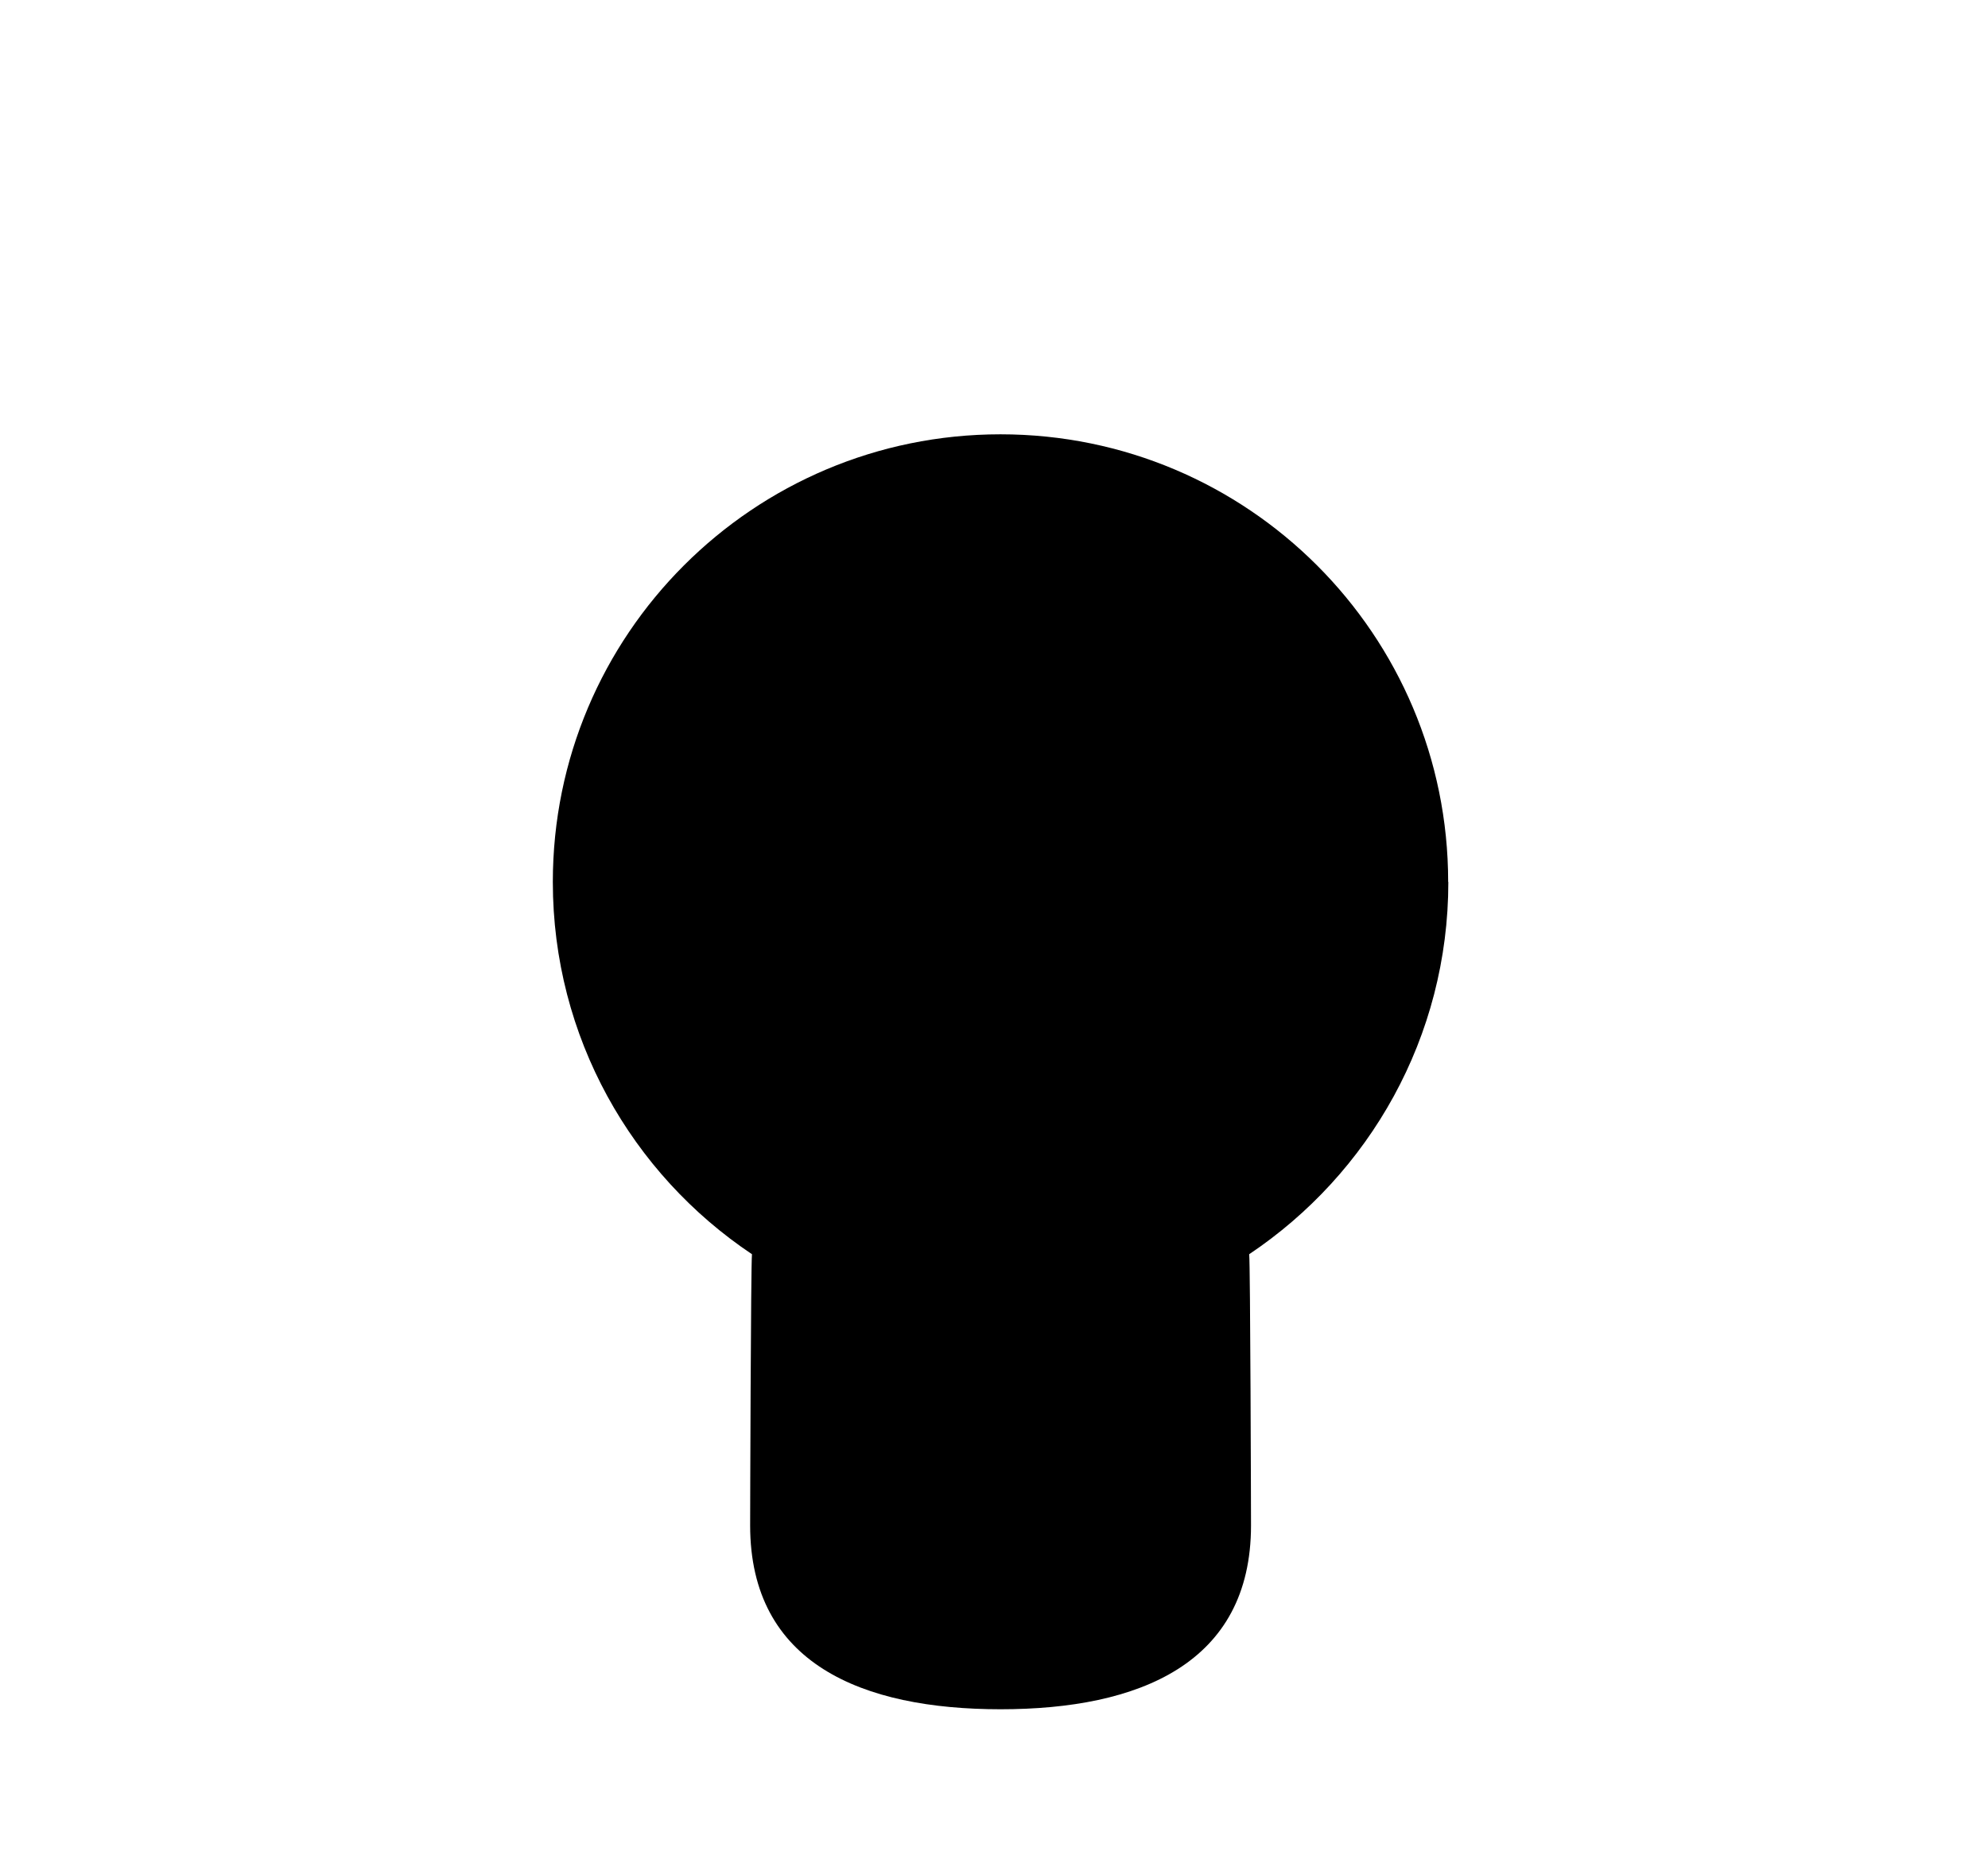
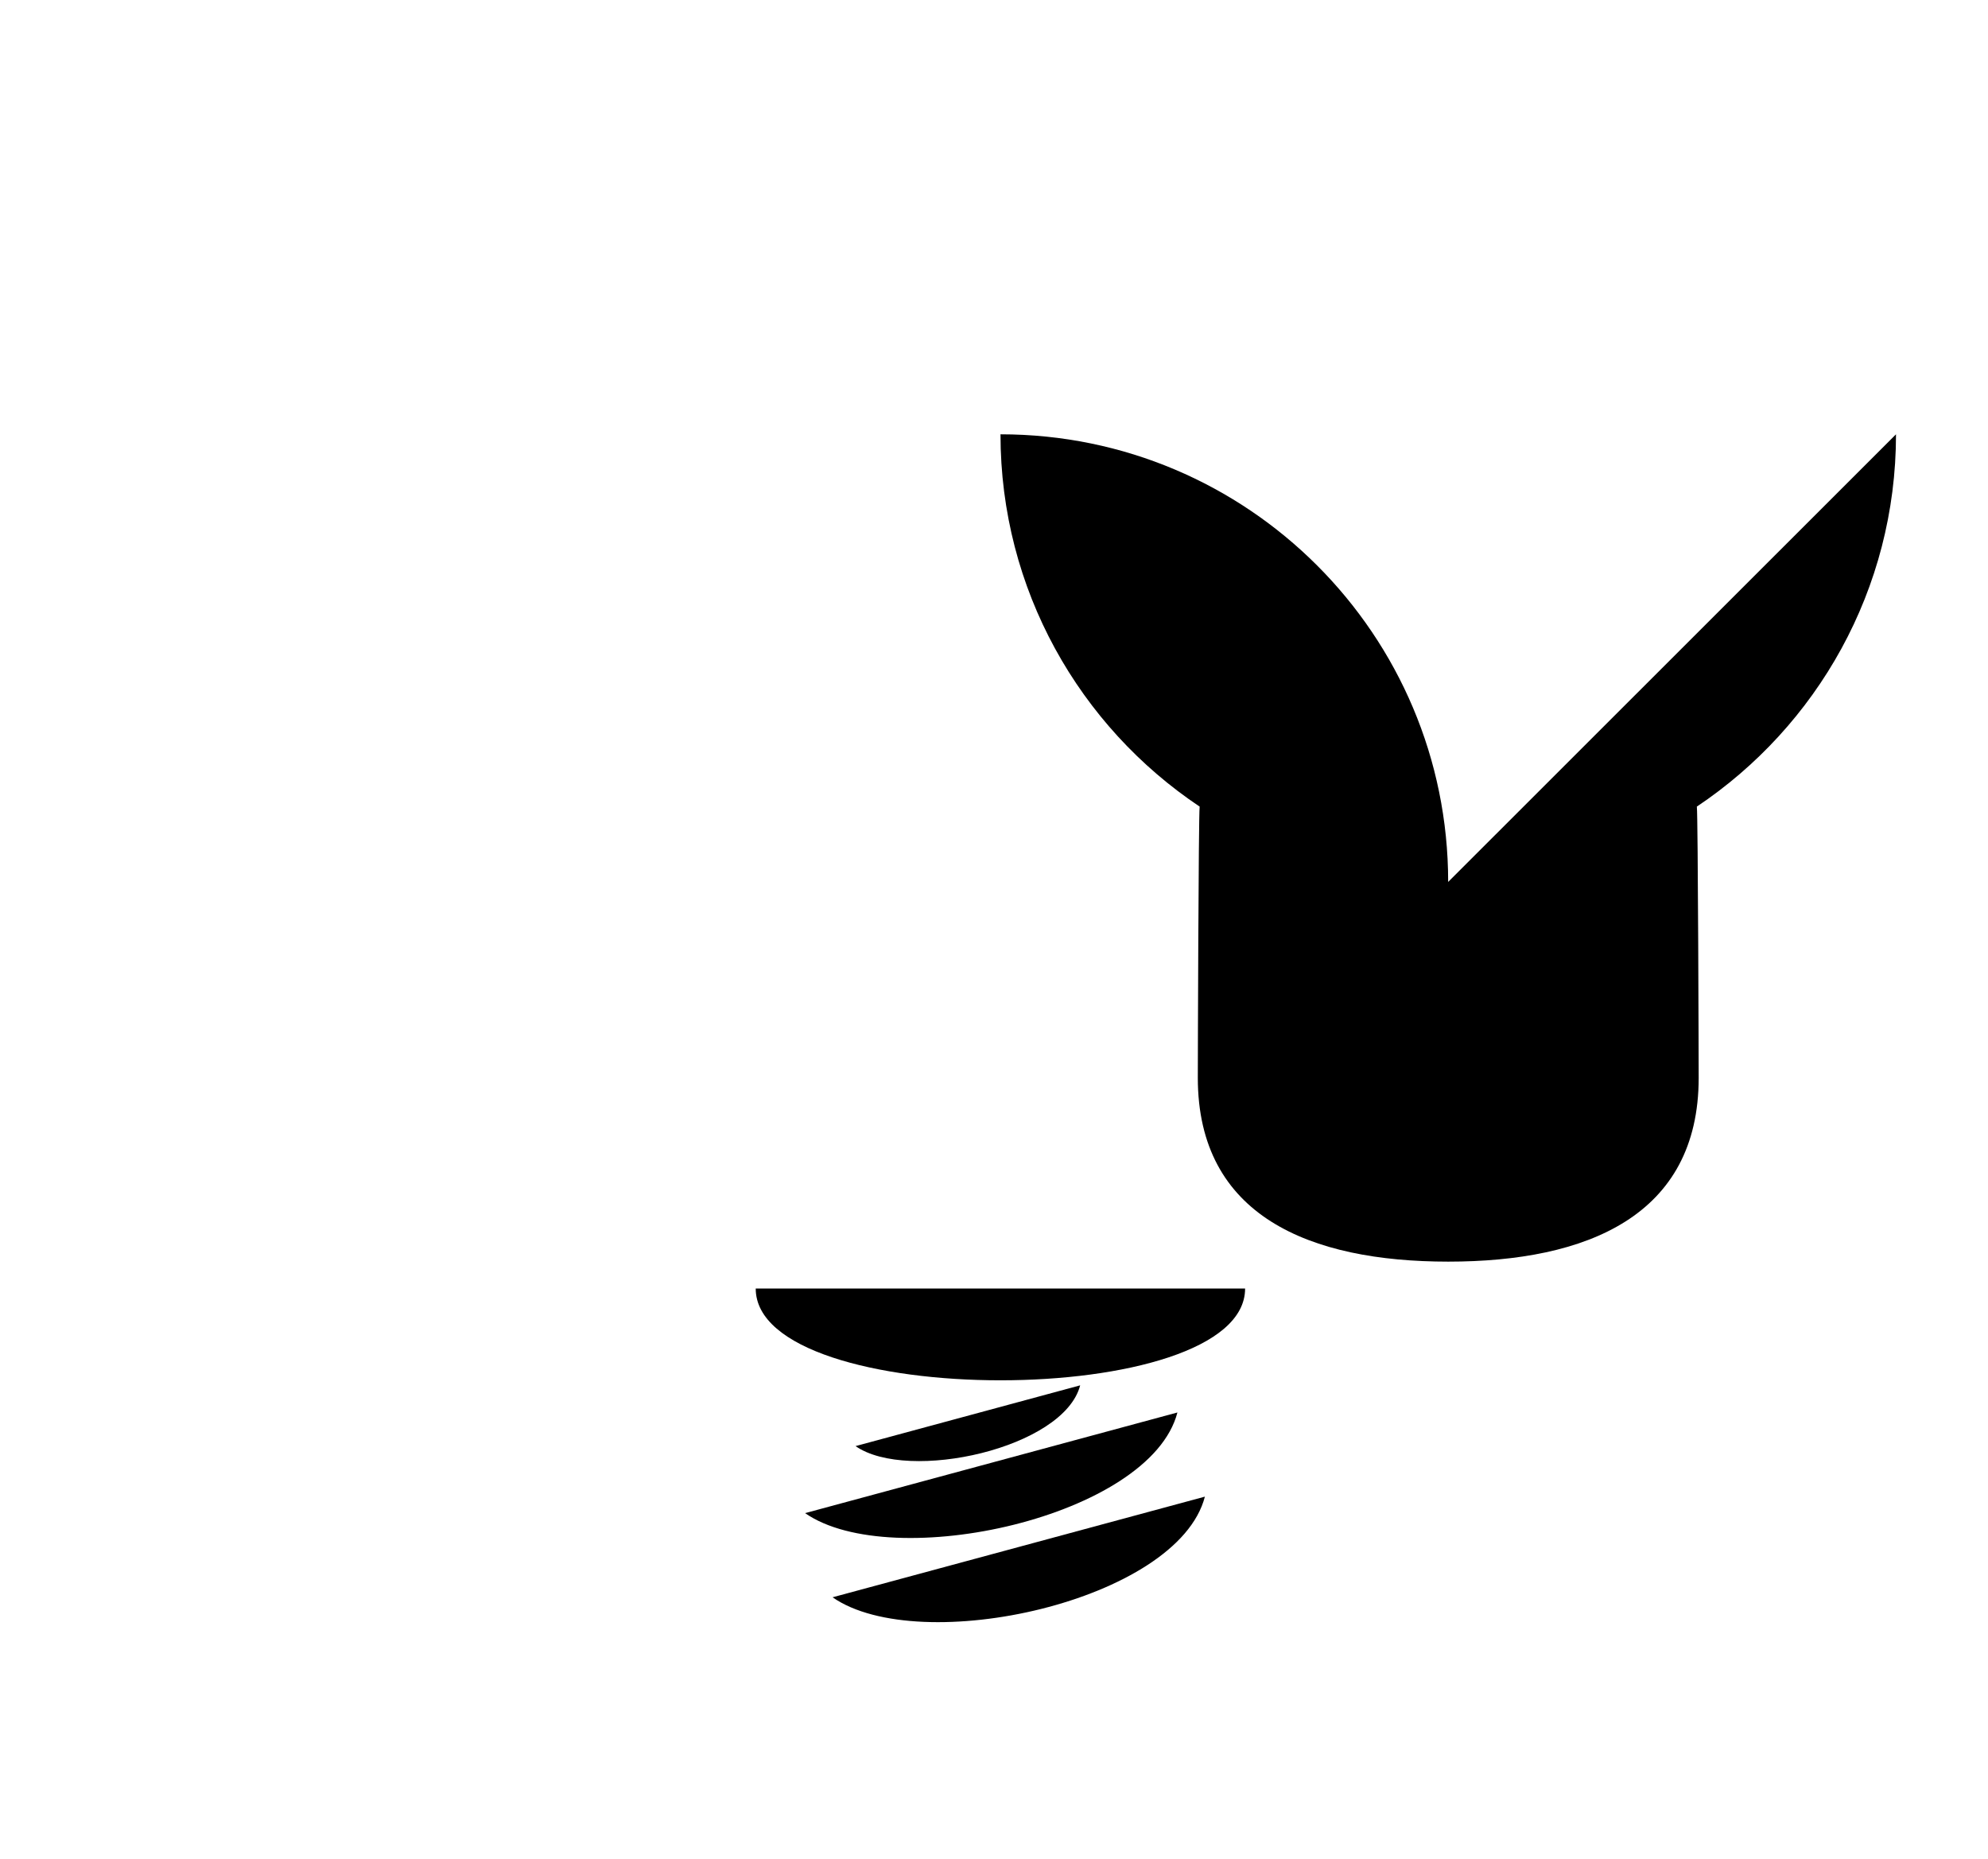
<svg xmlns="http://www.w3.org/2000/svg" id="Layer_1" viewBox="0 0 238.78 223.29">
-   <path class="cls-1" d="M173.94,105.94c0-29.7-24.07-53.77-53.77-53.77s-53.77,24.07-53.77,53.77c0,18.65,9.5,35.08,23.92,44.72-.14,1.18-.22,31.37-.22,32.58,0,16.61,13.47,22.08,30.08,22.08s30.08-5.47,30.08-22.08c0-1.21-.08-31.41-.22-32.58,14.42-9.65,23.92-26.07,23.92-44.72Z" />
+   <path class="cls-1" d="M173.94,105.94c0-29.7-24.07-53.77-53.77-53.77c0,18.65,9.5,35.08,23.92,44.72-.14,1.18-.22,31.37-.22,32.58,0,16.61,13.47,22.08,30.08,22.08s30.08-5.47,30.08-22.08c0-1.21-.08-31.41-.22-32.58,14.42-9.65,23.92-26.07,23.92-44.72Z" />
  <path class="cls-1" d="M90.77,154.78c0,14.7,58.78,14.7,58.78,0" />
  <path class="cls-1" d="M96.7,181.76c10.48,7.29,41.47,.46,44.72-12.09" />
  <path class="cls-1" d="M100,191.87c10.48,7.29,41.47,.46,44.72-12.09" />
  <line class="cls-1" x1="118.57" y1="17.97" x2="118.57" y2="45.32" />
-   <line class="cls-1" x1="28.71" y1="104.8" x2="56.05" y2="104.8" />
  <line class="cls-1" x1="182.73" y1="104.8" x2="210.08" y2="104.8" />
  <line class="cls-1" x1="55.59" y1="44.64" x2="74.92" y2="63.97" />
  <line class="cls-1" x1="185.2" y1="44.64" x2="165.86" y2="63.97" />
  <line class="cls-1" x1="183.83" y1="166.19" x2="164.5" y2="146.85" />
  <line class="cls-1" x1="54.22" y1="166.19" x2="73.55" y2="146.85" />
  <path class="cls-1" d="M102.76,173.71c6.32,4.4,25.02,.27,26.98-7.3" />
</svg>